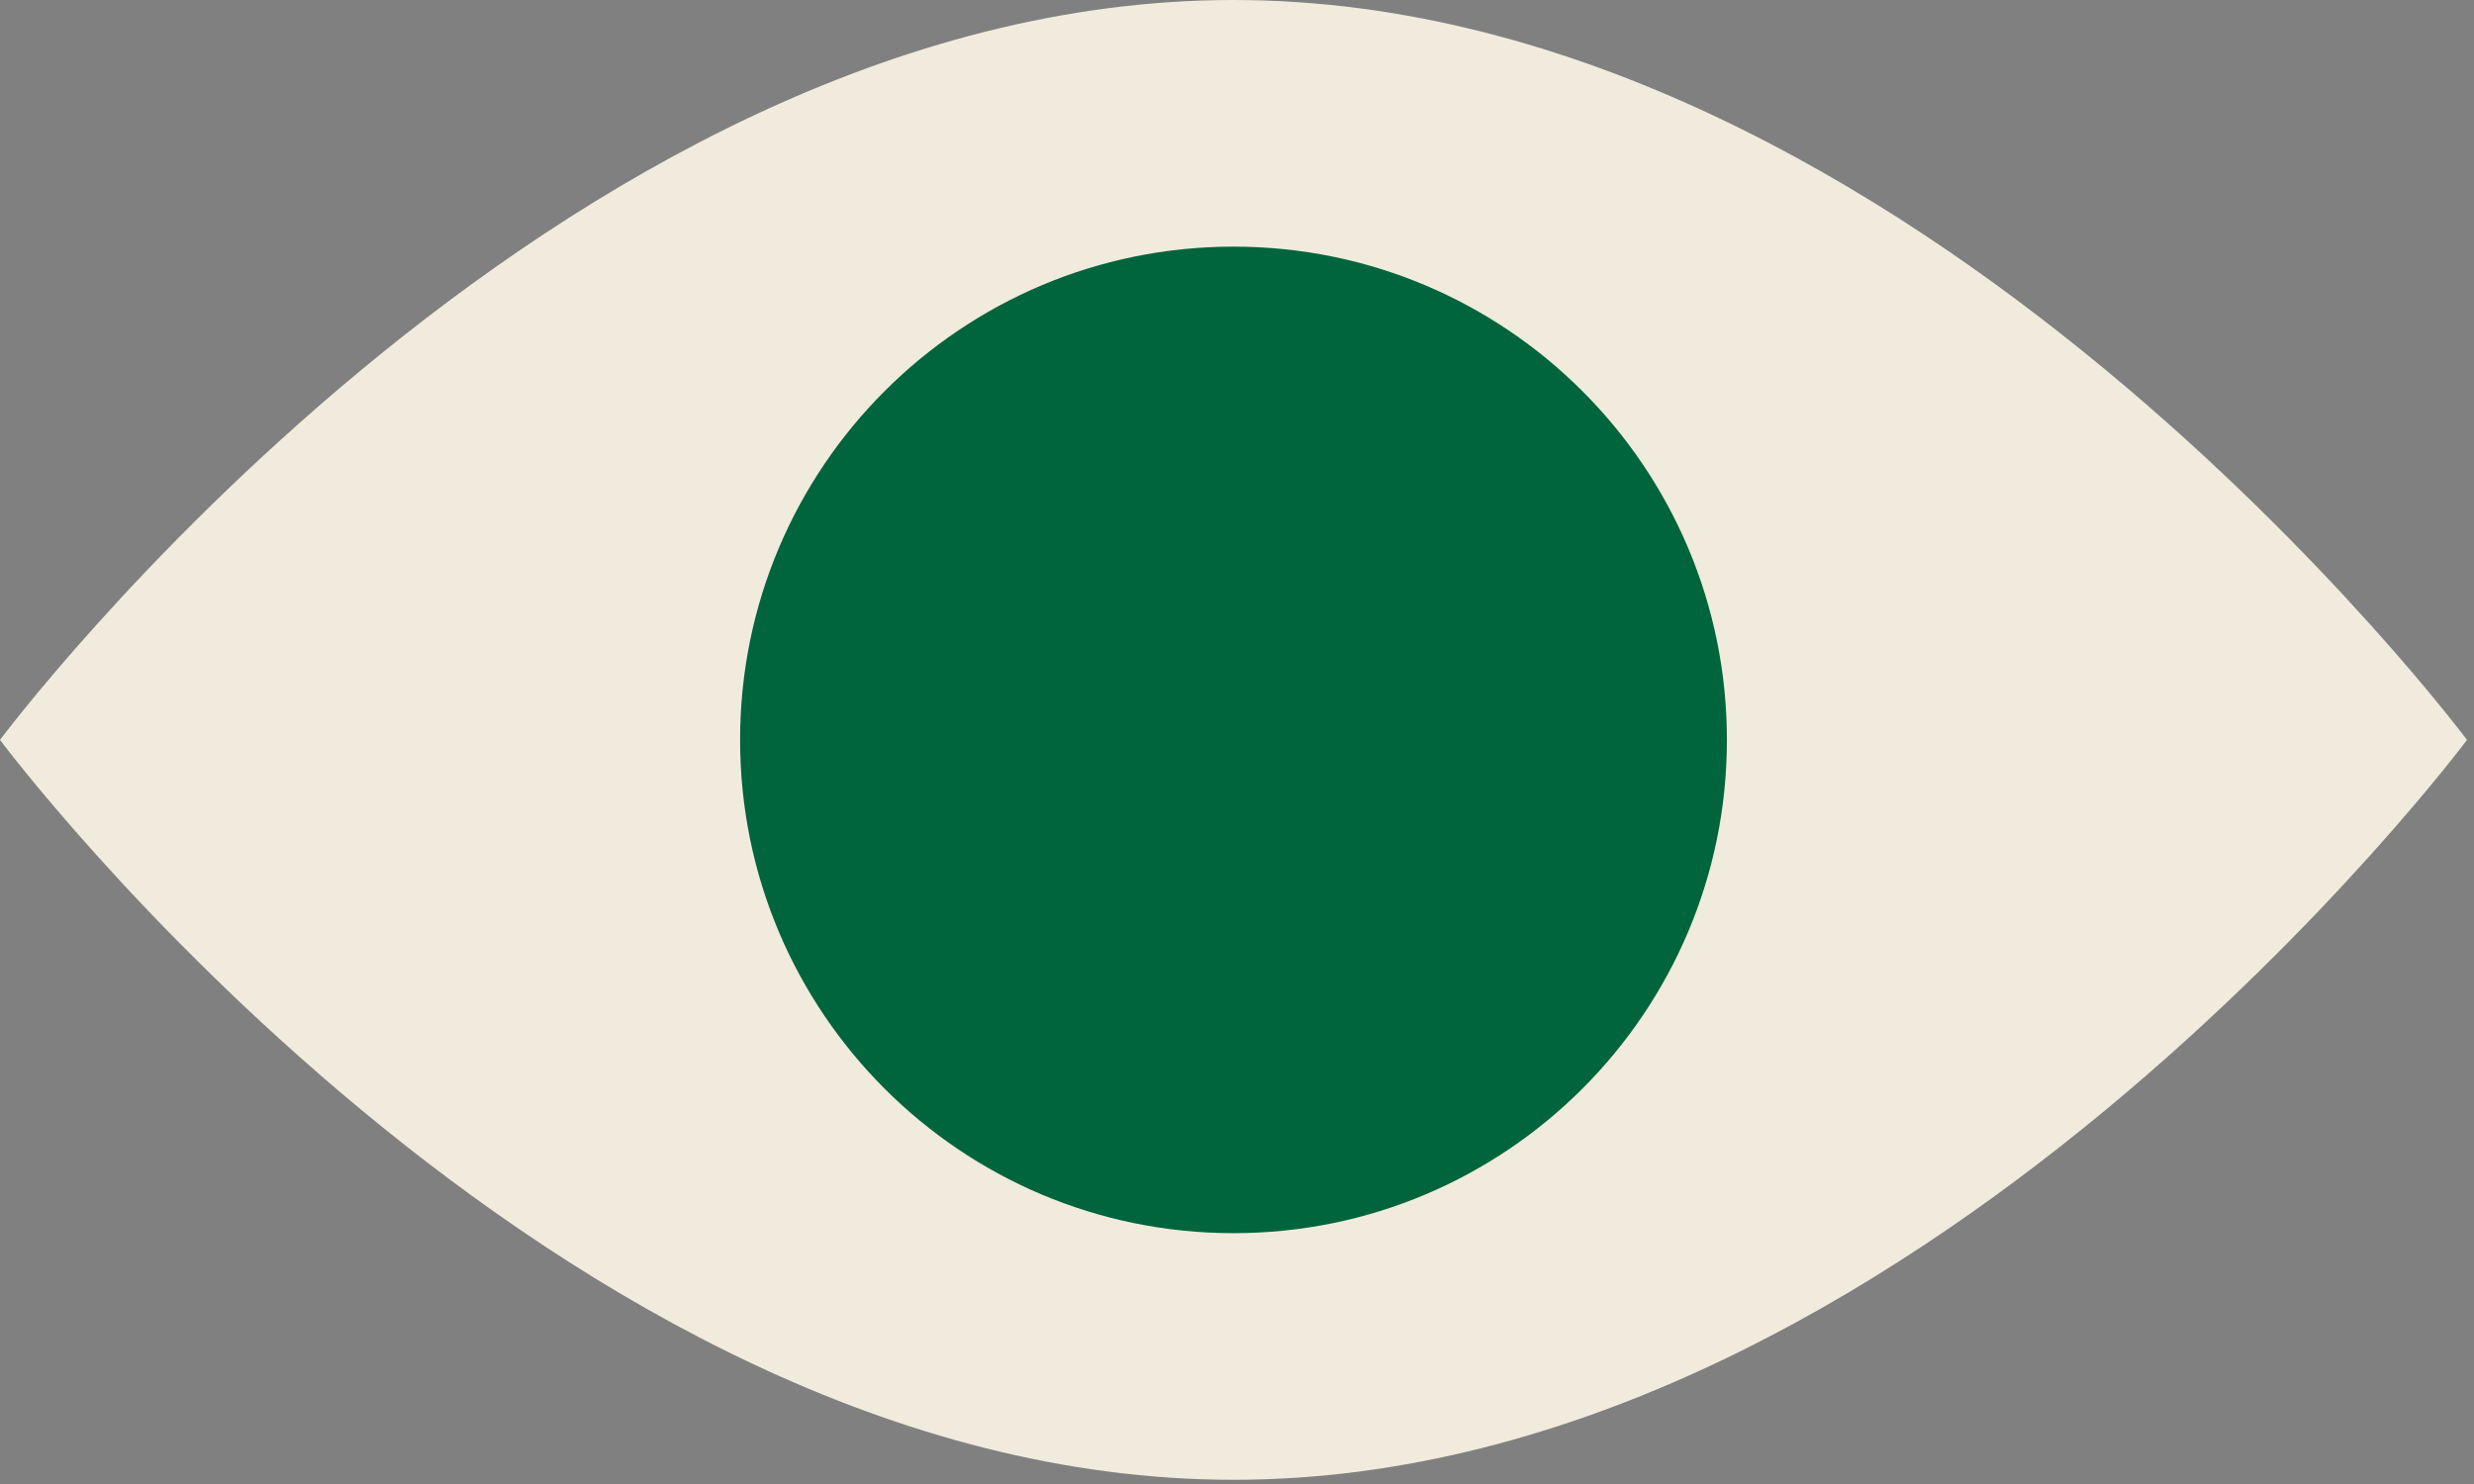
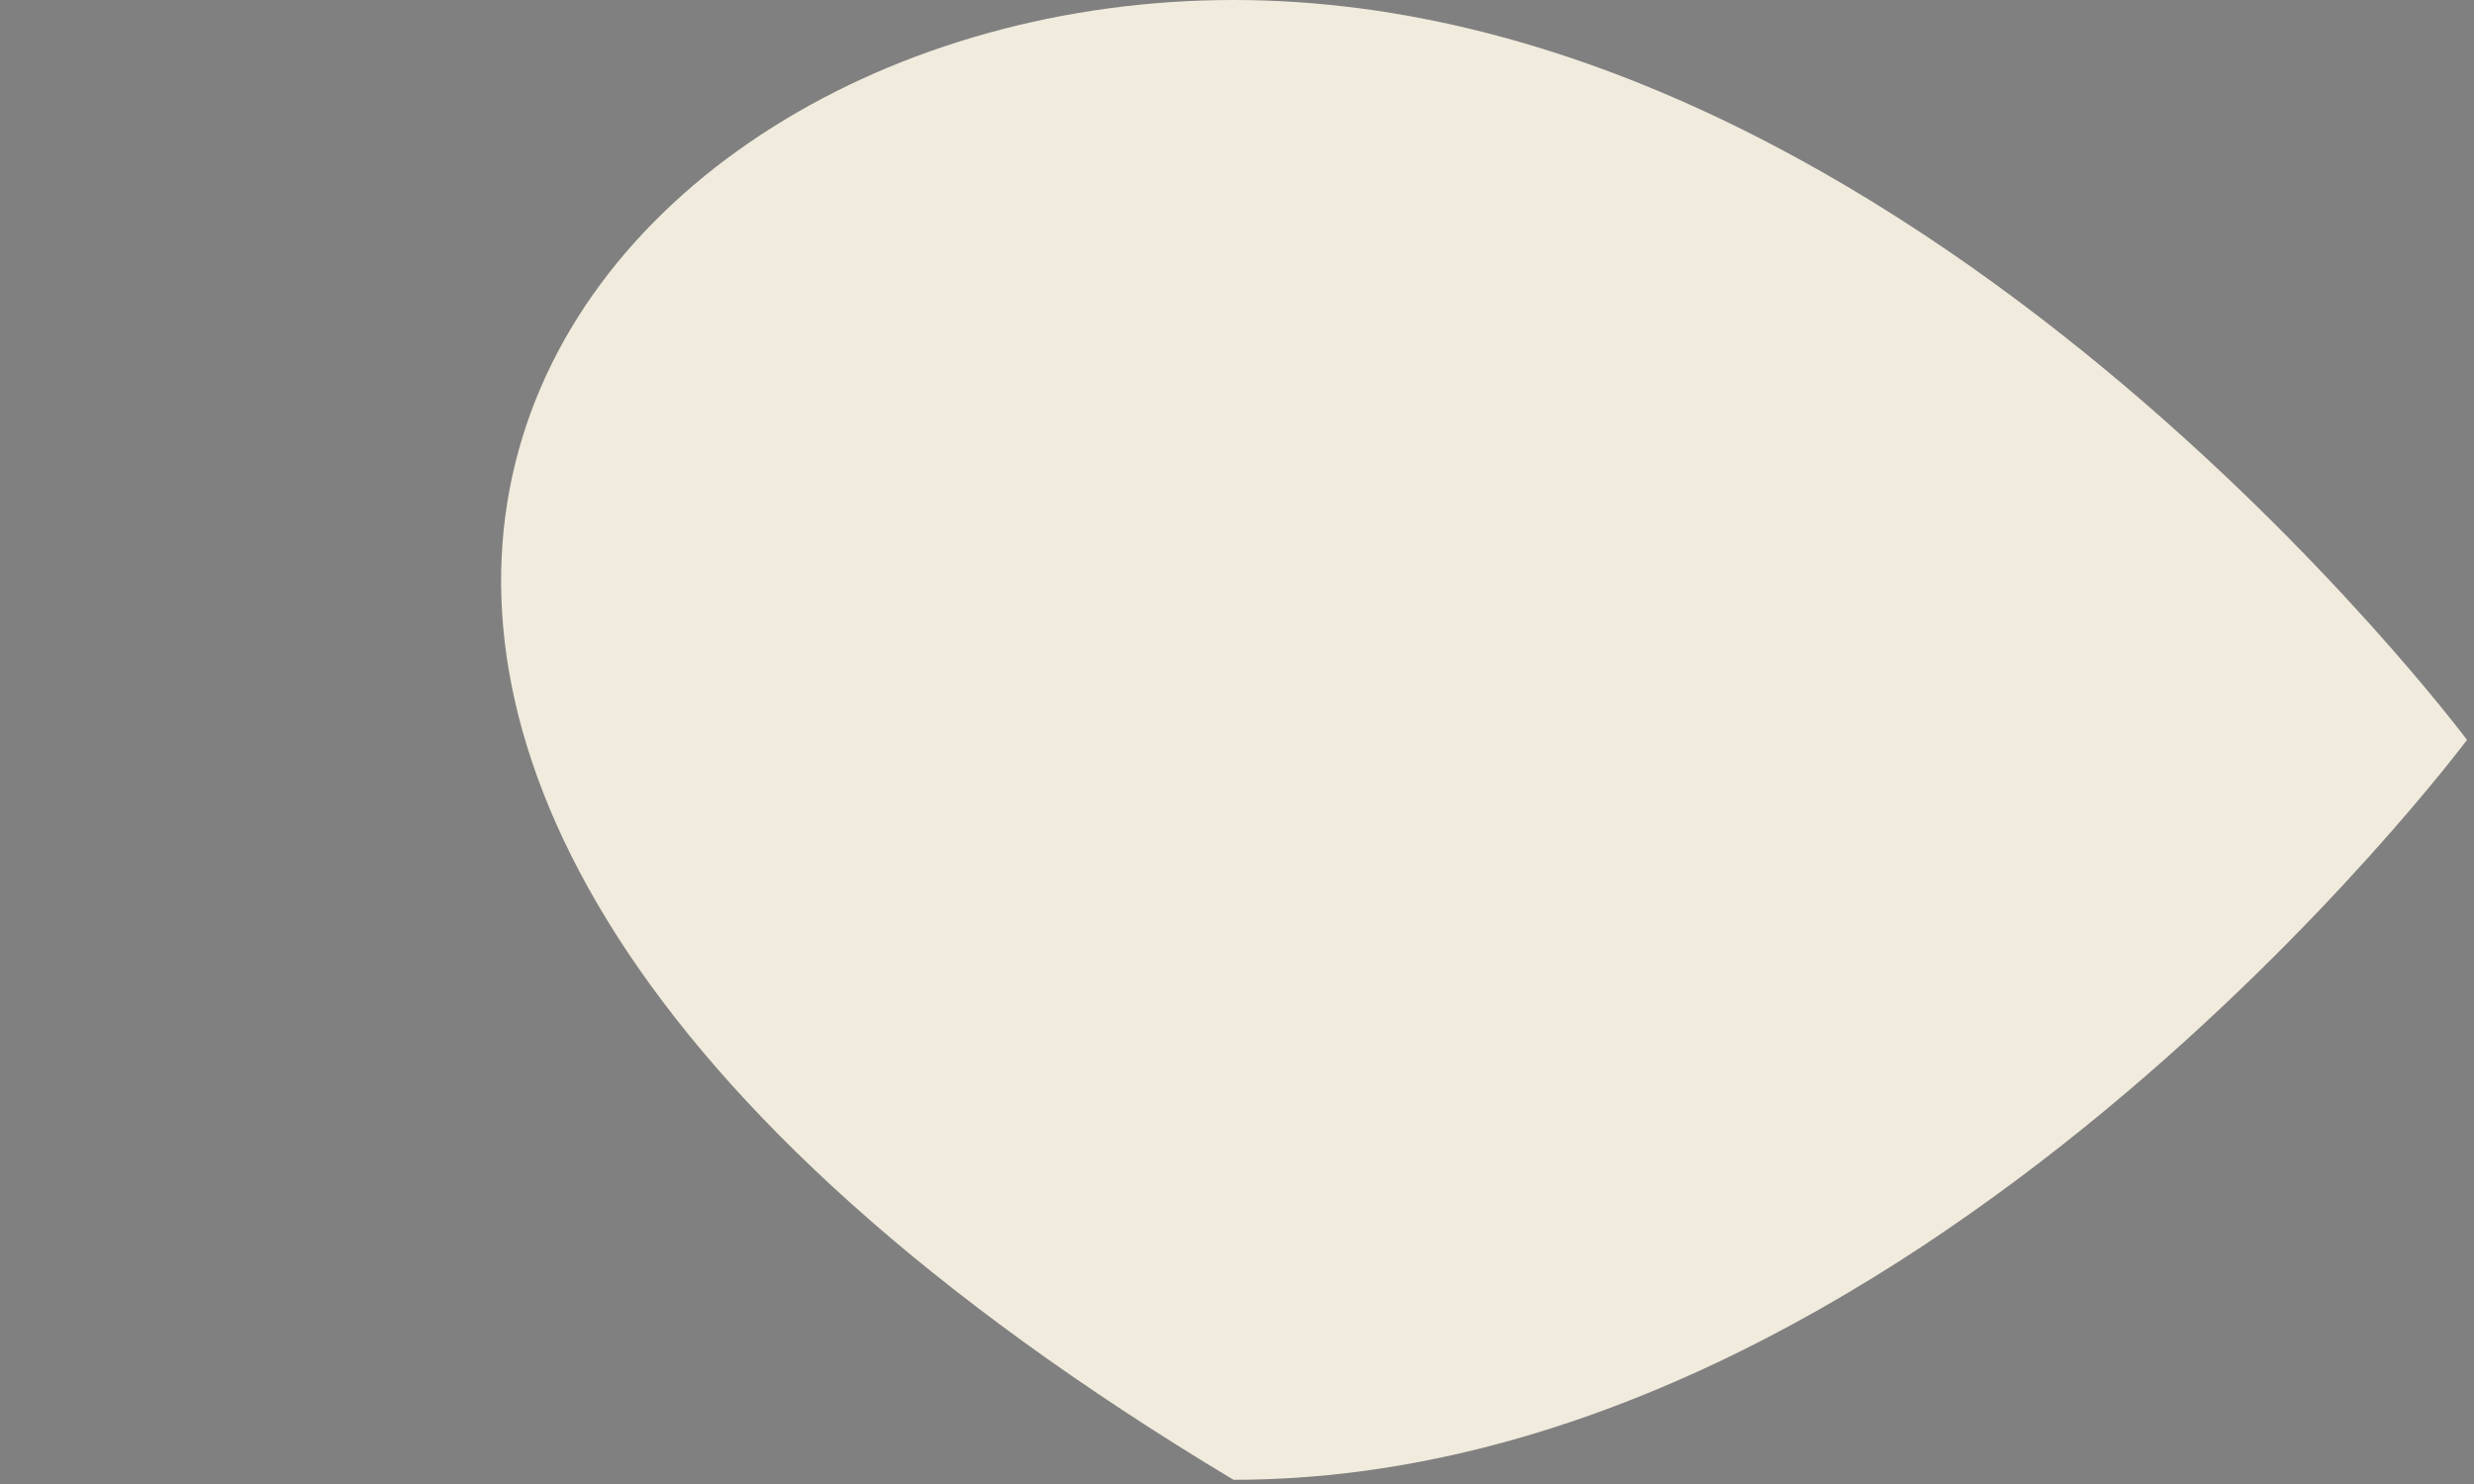
<svg xmlns="http://www.w3.org/2000/svg" width="60px" height="36px" viewBox="0 0 60 36">
  <rect x="0" y="0" width="60" height="36" fill="#808080" stroke="none" />
  <title>Group 5 Copy</title>
  <desc>Created with Sketch.</desc>
  <g id="Associazione" stroke="none" stroke-width="1" fill="none" fill-rule="evenodd">
    <g id="Associazione-—-Storia,-scopi-e-attività" transform="translate(-1613, -5762)">
      <g id="Group-5-Copy" transform="translate(1613, 5762)">
-         <path d="M59.83,17.949 C59.83,17.949 46.437,35.898 29.915,35.898 C13.393,35.898 0,17.949 0,17.949 C0,17.949 13.393,0 29.915,0 C46.437,0 59.83,17.949 59.83,17.949" id="Fill-1" fill="#F0EBDC" />
-         <path d="M41.881,17.949 C41.881,24.558 36.524,29.915 29.915,29.915 C23.307,29.915 17.949,24.558 17.949,17.949 C17.949,11.341 23.307,5.983 29.915,5.983 C36.524,5.983 41.881,11.341 41.881,17.949" id="Fill-3" fill="#00643C" />
+         <path d="M59.83,17.949 C59.83,17.949 46.437,35.898 29.915,35.898 C0,17.949 13.393,0 29.915,0 C46.437,0 59.83,17.949 59.83,17.949" id="Fill-1" fill="#F0EBDC" />
      </g>
    </g>
  </g>
</svg>